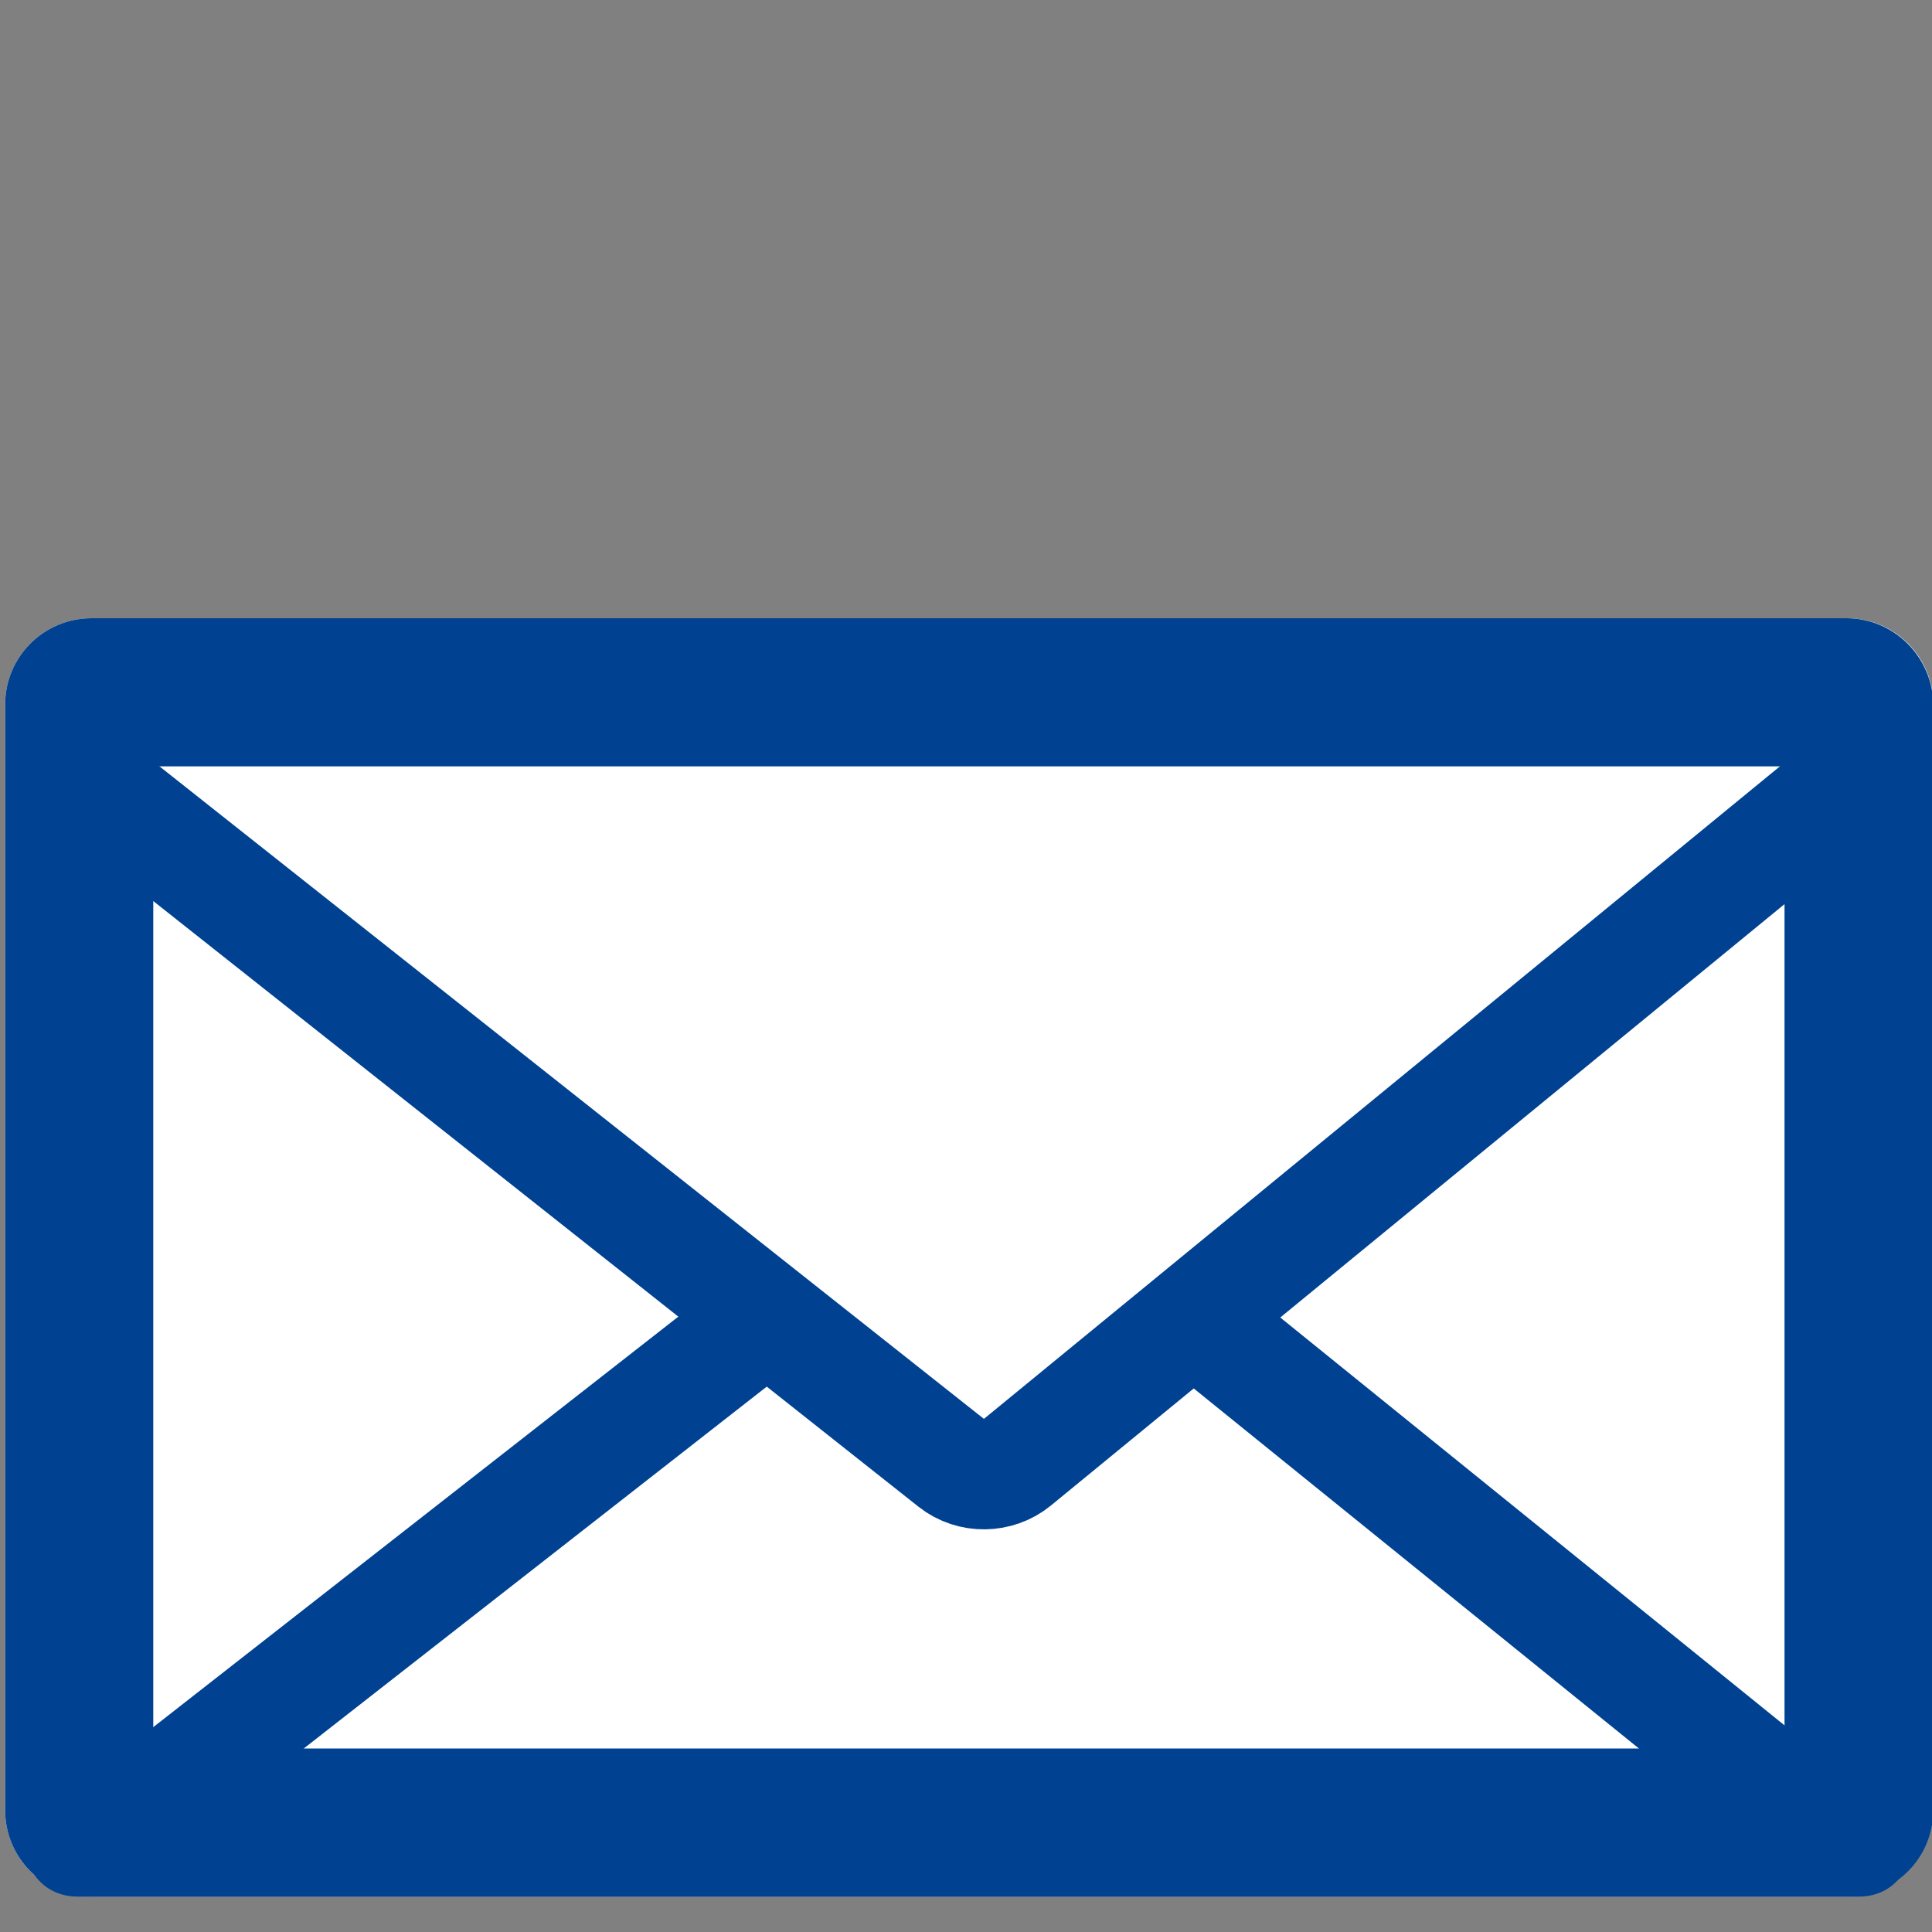
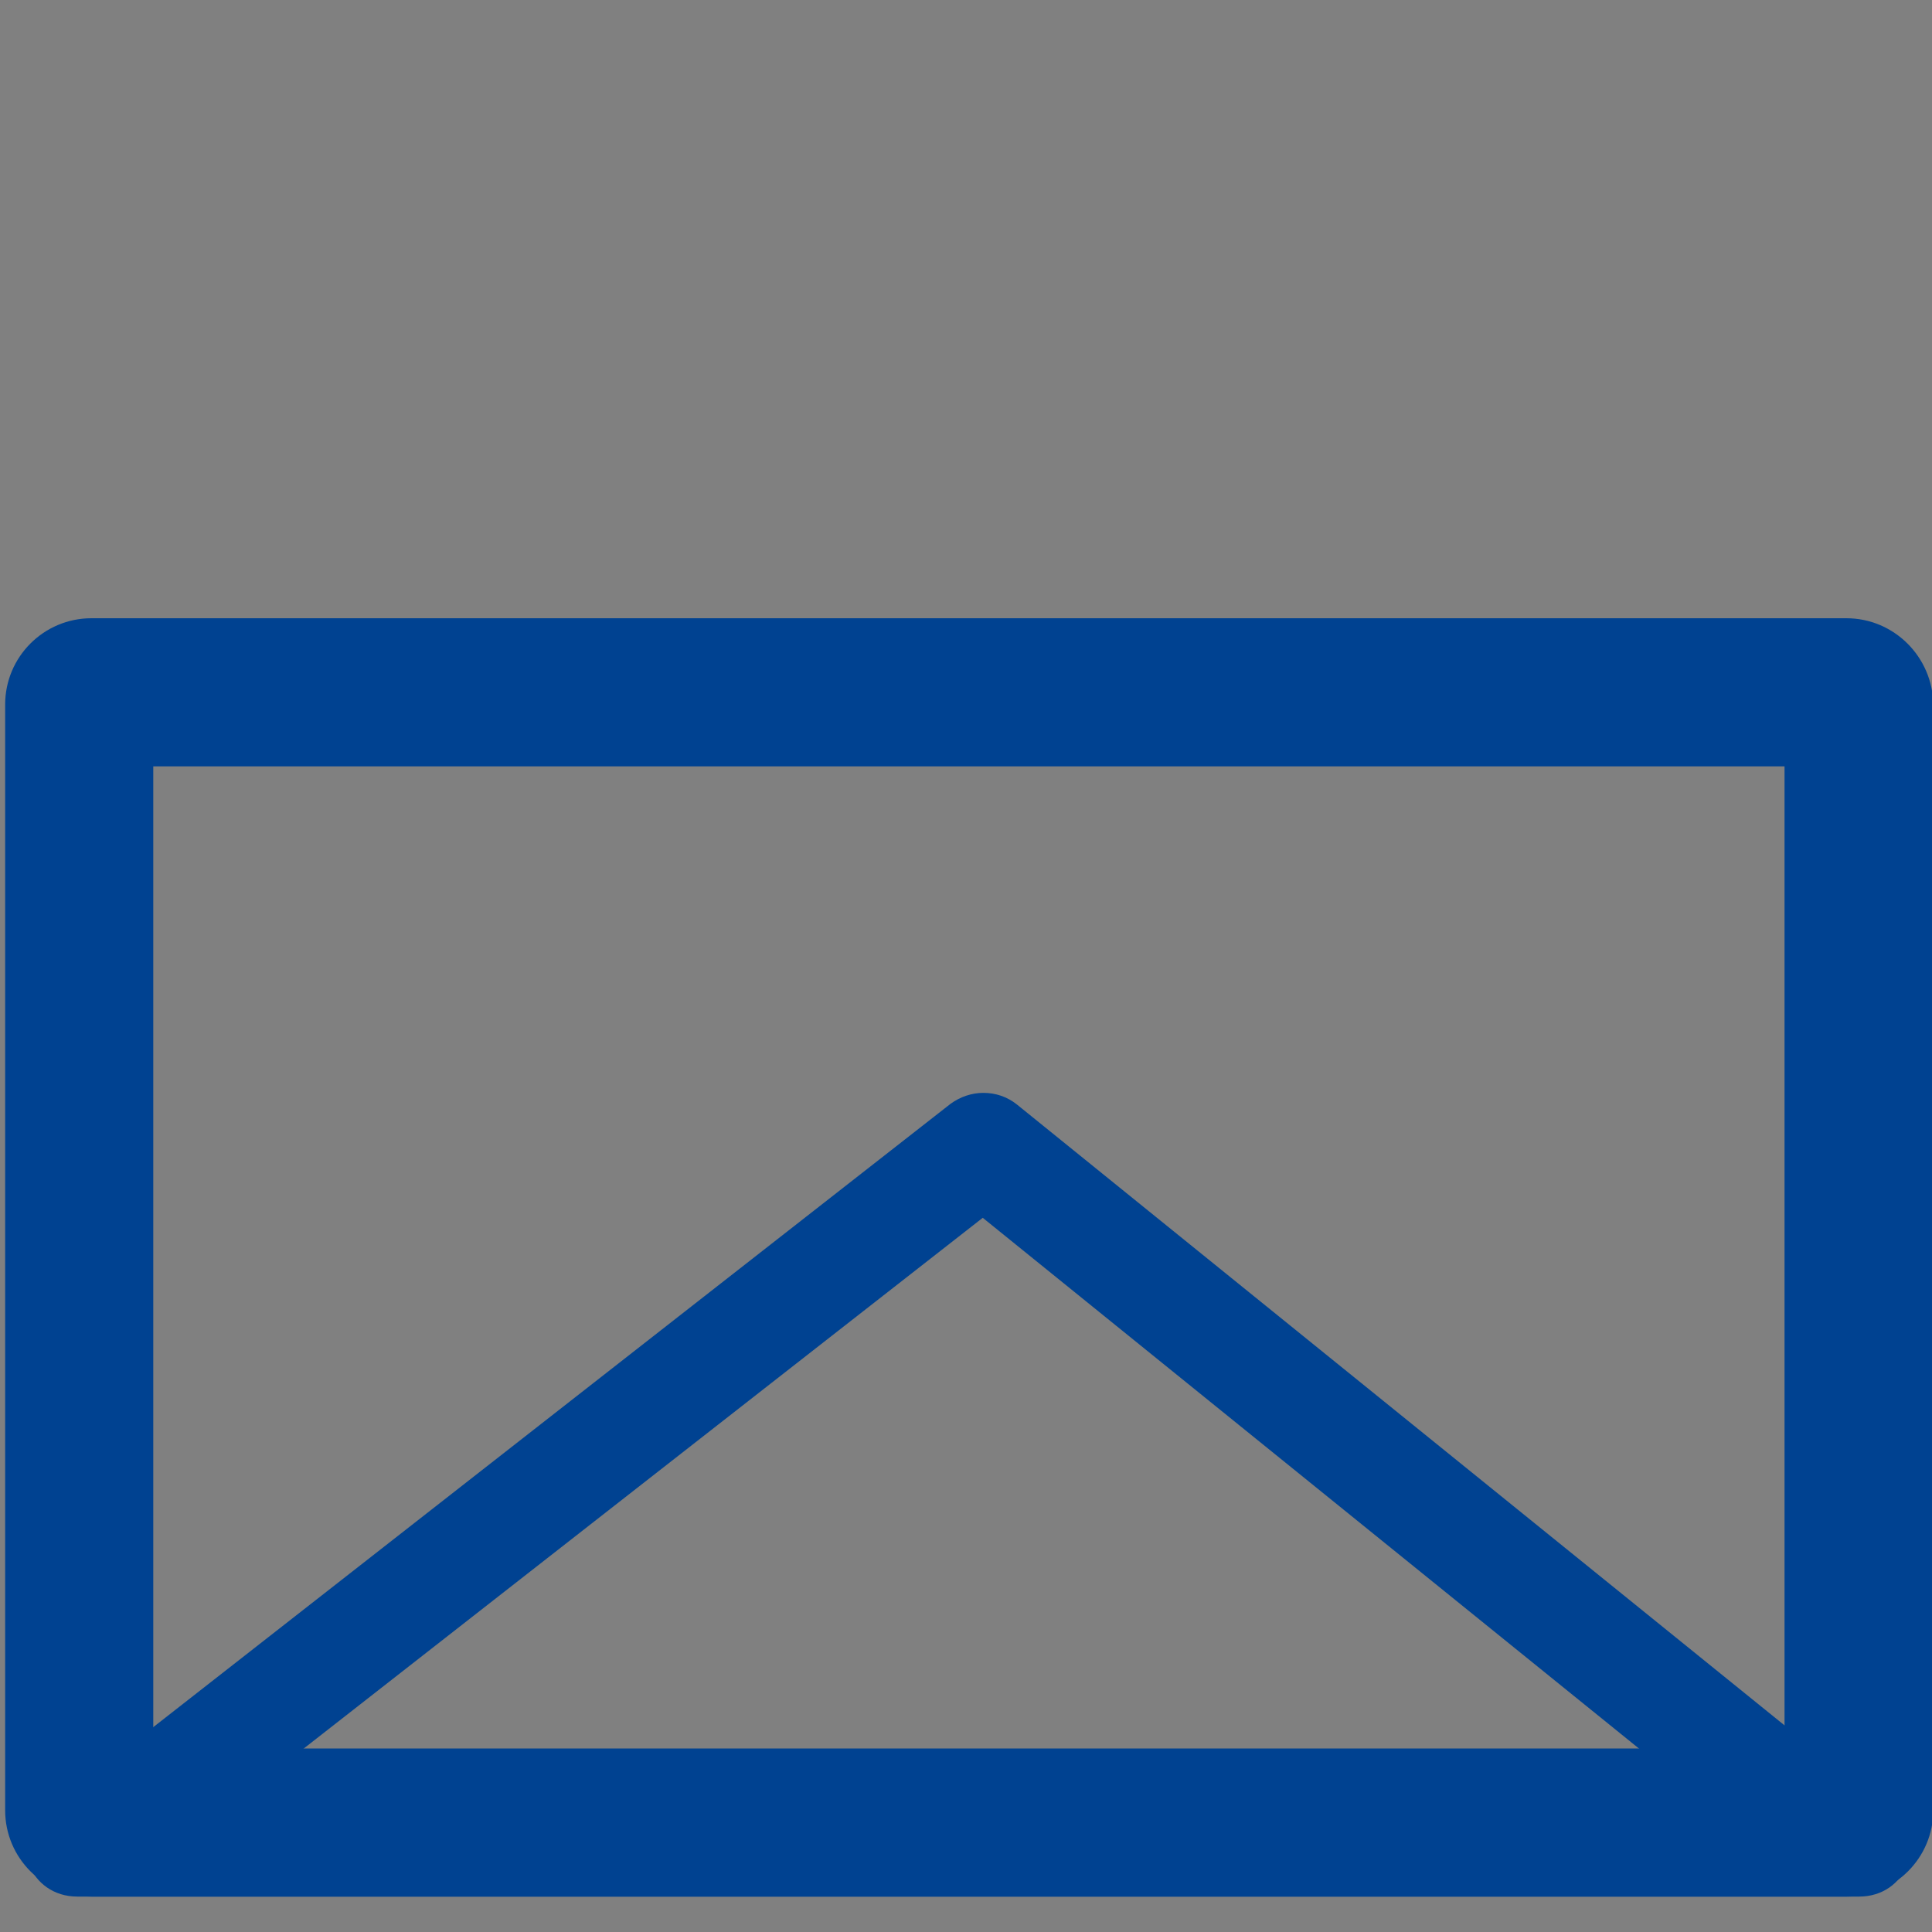
<svg xmlns="http://www.w3.org/2000/svg" version="1.1" id="圖層_1" x="0px" y="0px" viewBox="0 0 300 300" style="enable-background:new 0 0 300 300;" xml:space="preserve">
  <rect x="0" y="0" width="300" height="300" fill="#808080" stroke="none" />
  <style type="text/css">
	.st0{fill:#FFFFFF;}
	.st1{fill:#004291;}
	.st2{fill:#FFFFFF;stroke:#004291;stroke-width:17;stroke-miterlimit:10;}
	.st3{display:none;fill:#FFFFFF;stroke:#662828;stroke-width:17;stroke-miterlimit:10;}
</style>
  <g id="白色底">
-     <path class="st0" d="M286.7,294.5H14.2c-7.4,0-13.4-6-13.4-13.4V109.4c0-7.4,6-13.4,13.4-13.4h272.6c7.4,0,13.4,6,13.4,13.4v171.7   C300.1,288.5,294.1,294.5,286.7,294.5z" />
-   </g>
+     </g>
  <g>
-     <polygon class="st0" points="14.8,286 152.7,178.3 285.9,286  " />
    <path class="st1" d="M152.6,189.1l109.3,88.4H39.5L152.6,189.1 M152.7,169.7c-1.8,0-3.6,0.6-5.1,1.7L6.9,281.4   c-5.7,4.4-2.3,13.1,5.1,13.1h276.7c7.3,0,10.7-8.5,5.2-13L157.9,171.5C156.4,170.3,154.6,169.7,152.7,169.7L152.7,169.7z" />
  </g>
-   <path class="st2" d="M289.3,119.4L157.8,227.2c-2.8,2.3-7,2.4-9.9,0.1L11.7,119.5" />
-   <line class="st3" x1="12.1" y1="107" x2="284.9" y2="107" />
  <g id="信封外框">
    <path class="st1" d="M277.1,119v152.5H23.8V119H277.1 M286.7,96H14.2c-7.4,0-13.4,6-13.4,13.4v171.7c0,7.4,6,13.4,13.4,13.4h272.6   c7.4,0,13.4-6,13.4-13.4V109.4C300.1,102,294.1,96,286.7,96L286.7,96z" />
  </g>
</svg>